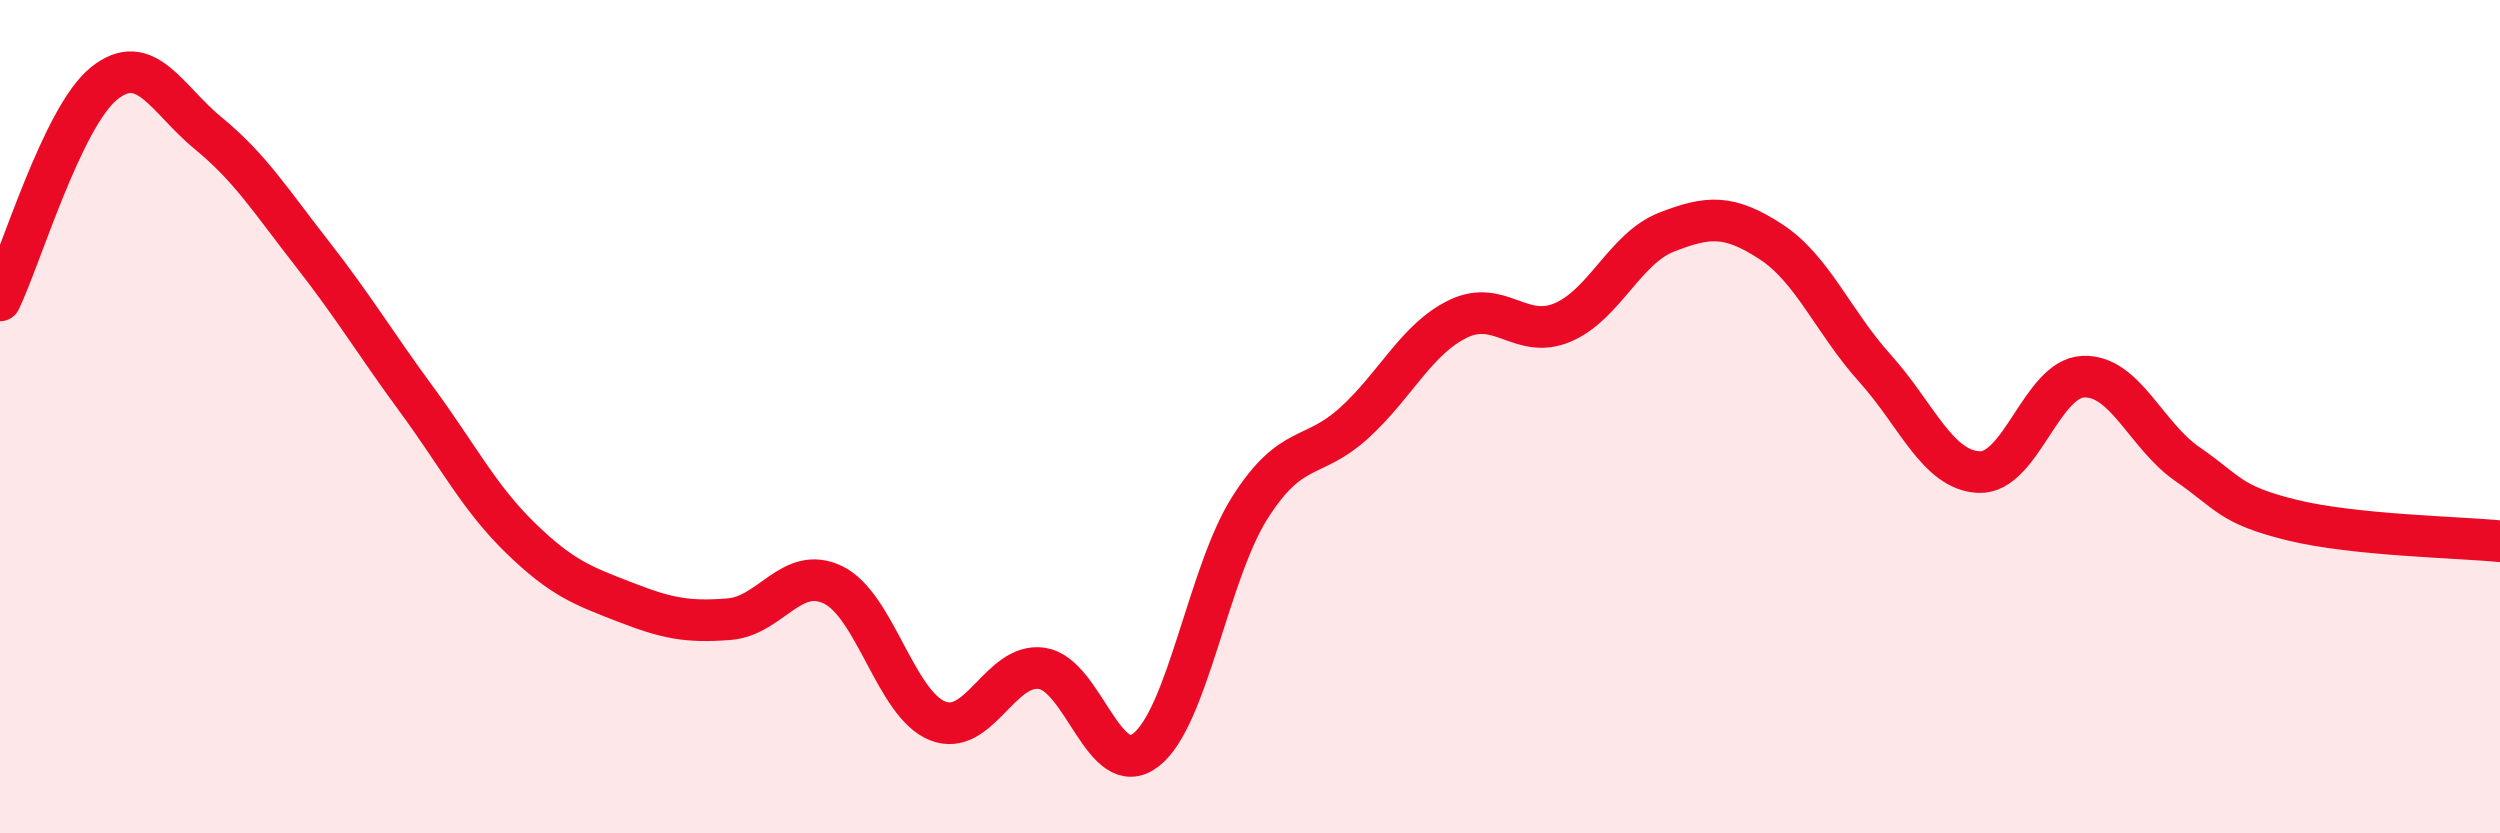
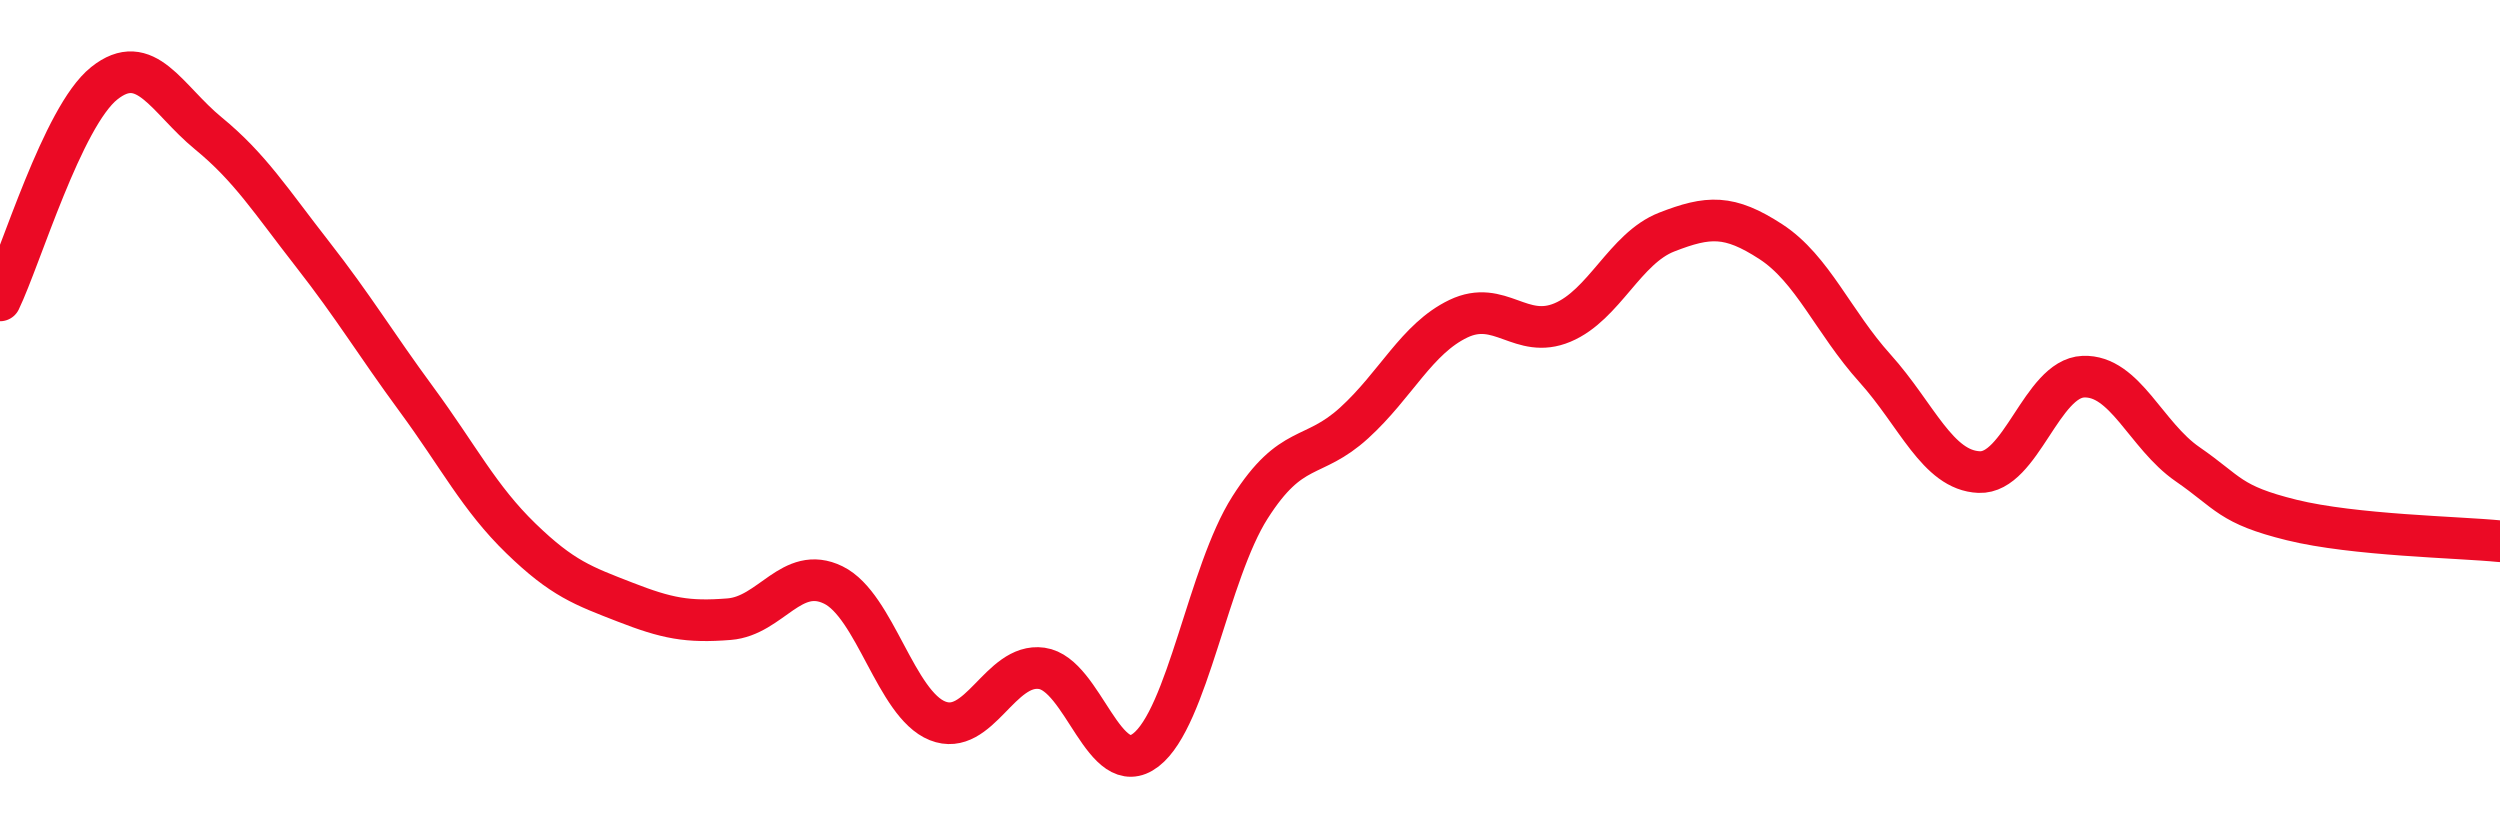
<svg xmlns="http://www.w3.org/2000/svg" width="60" height="20" viewBox="0 0 60 20">
-   <path d="M 0,7.21 C 0.5,6.17 1.5,2.8 2.5,2 C 3.5,1.2 4,2.38 5,3.2 C 6,4.02 6.5,4.82 7.5,6.1 C 8.5,7.38 9,8.23 10,9.59 C 11,10.95 11.5,11.95 12.5,12.92 C 13.5,13.89 14,14.06 15,14.45 C 16,14.84 16.5,14.94 17.5,14.86 C 18.5,14.78 19,13.55 20,14.04 C 21,14.53 21.5,16.9 22.5,17.3 C 23.5,17.7 24,15.9 25,16.04 C 26,16.18 26.5,18.77 27.5,18 C 28.5,17.23 29,13.75 30,12.18 C 31,10.61 31.5,11.06 32.5,10.15 C 33.5,9.24 34,8.13 35,7.65 C 36,7.17 36.5,8.16 37.5,7.74 C 38.5,7.32 39,5.96 40,5.57 C 41,5.18 41.5,5.15 42.5,5.8 C 43.5,6.45 44,7.73 45,8.84 C 46,9.95 46.5,11.29 47.5,11.33 C 48.5,11.37 49,9.08 50,9.04 C 51,9 51.5,10.45 52.5,11.14 C 53.5,11.83 53.5,12.11 55,12.48 C 56.5,12.85 59,12.89 60,12.99L60 20L0 20Z" fill="#EB0A25" opacity="0.1" stroke-linecap="round" stroke-linejoin="round" />
  <path d="M 0,7.21 C 0.5,6.17 1.5,2.8 2.5,2 C 3.5,1.2 4,2.38 5,3.2 C 6,4.02 6.5,4.82 7.5,6.1 C 8.5,7.38 9,8.23 10,9.59 C 11,10.95 11.5,11.95 12.5,12.92 C 13.5,13.89 14,14.06 15,14.45 C 16,14.84 16.5,14.94 17.5,14.86 C 18.5,14.78 19,13.55 20,14.04 C 21,14.53 21.5,16.9 22.5,17.3 C 23.5,17.7 24,15.9 25,16.04 C 26,16.18 26.5,18.77 27.5,18 C 28.5,17.23 29,13.75 30,12.18 C 31,10.61 31.5,11.06 32.5,10.15 C 33.5,9.24 34,8.13 35,7.65 C 36,7.17 36.5,8.16 37.5,7.74 C 38.5,7.32 39,5.96 40,5.57 C 41,5.18 41.5,5.15 42.5,5.8 C 43.5,6.45 44,7.73 45,8.84 C 46,9.95 46.5,11.29 47.5,11.33 C 48.5,11.37 49,9.08 50,9.04 C 51,9 51.5,10.45 52.5,11.14 C 53.5,11.83 53.5,12.11 55,12.48 C 56.5,12.85 59,12.89 60,12.99" stroke="#EB0A25" stroke-width="1" fill="none" stroke-linecap="round" stroke-linejoin="round" />
</svg>